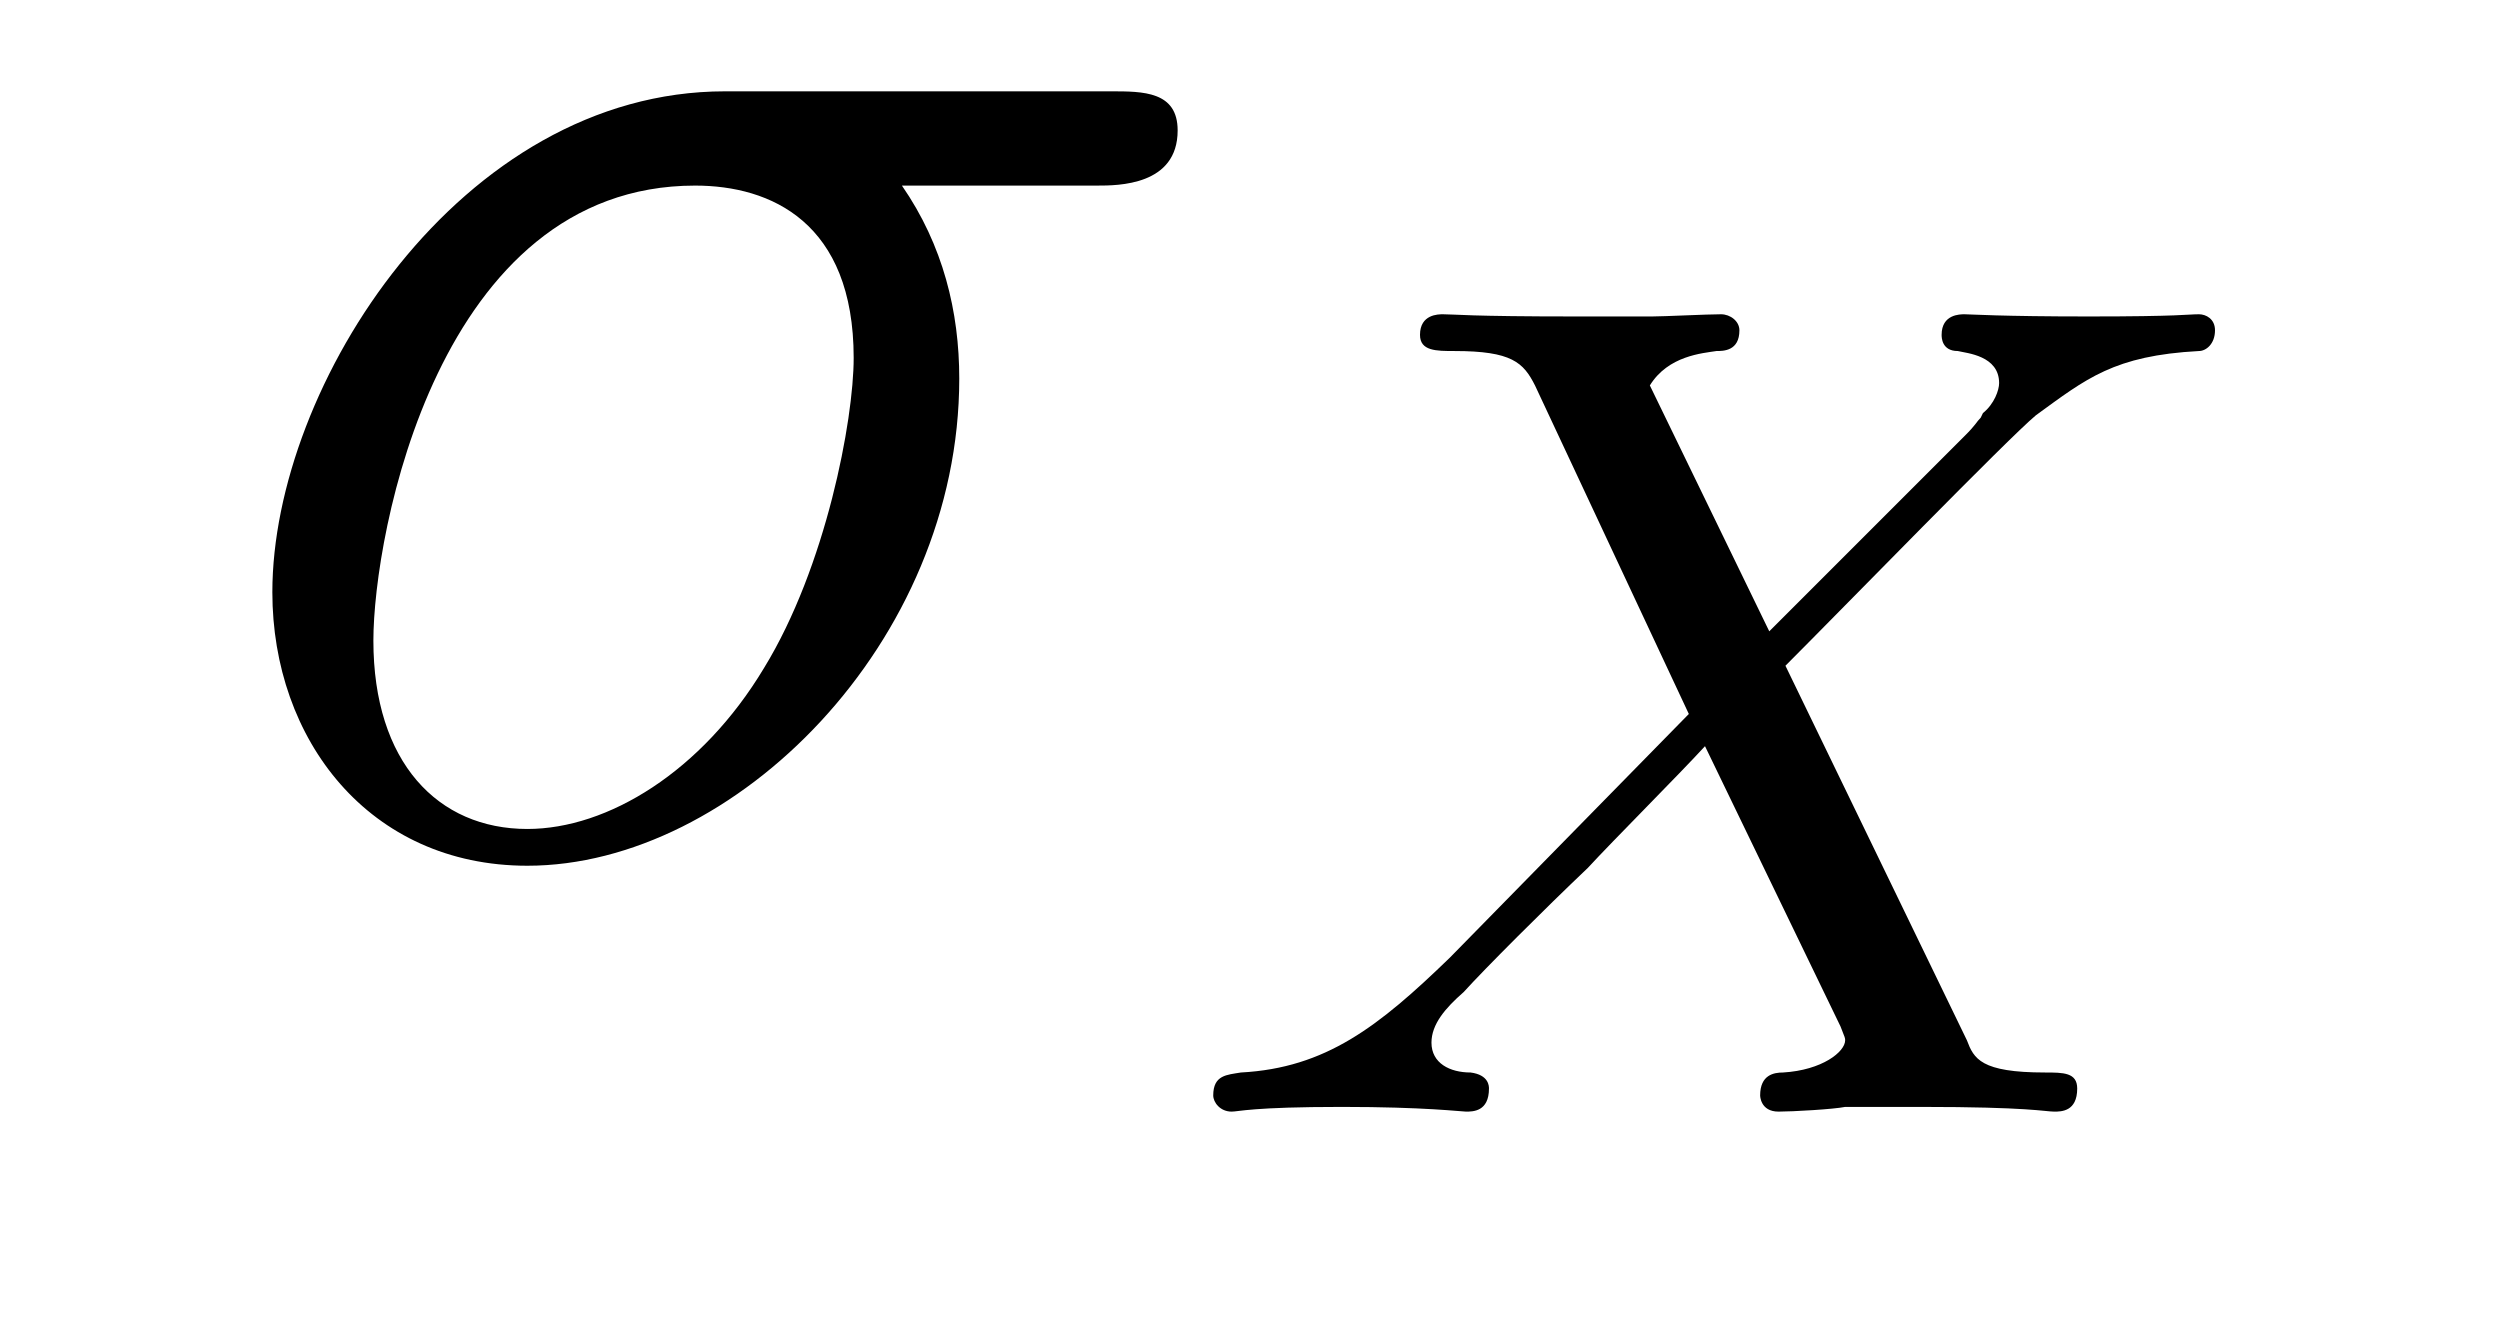
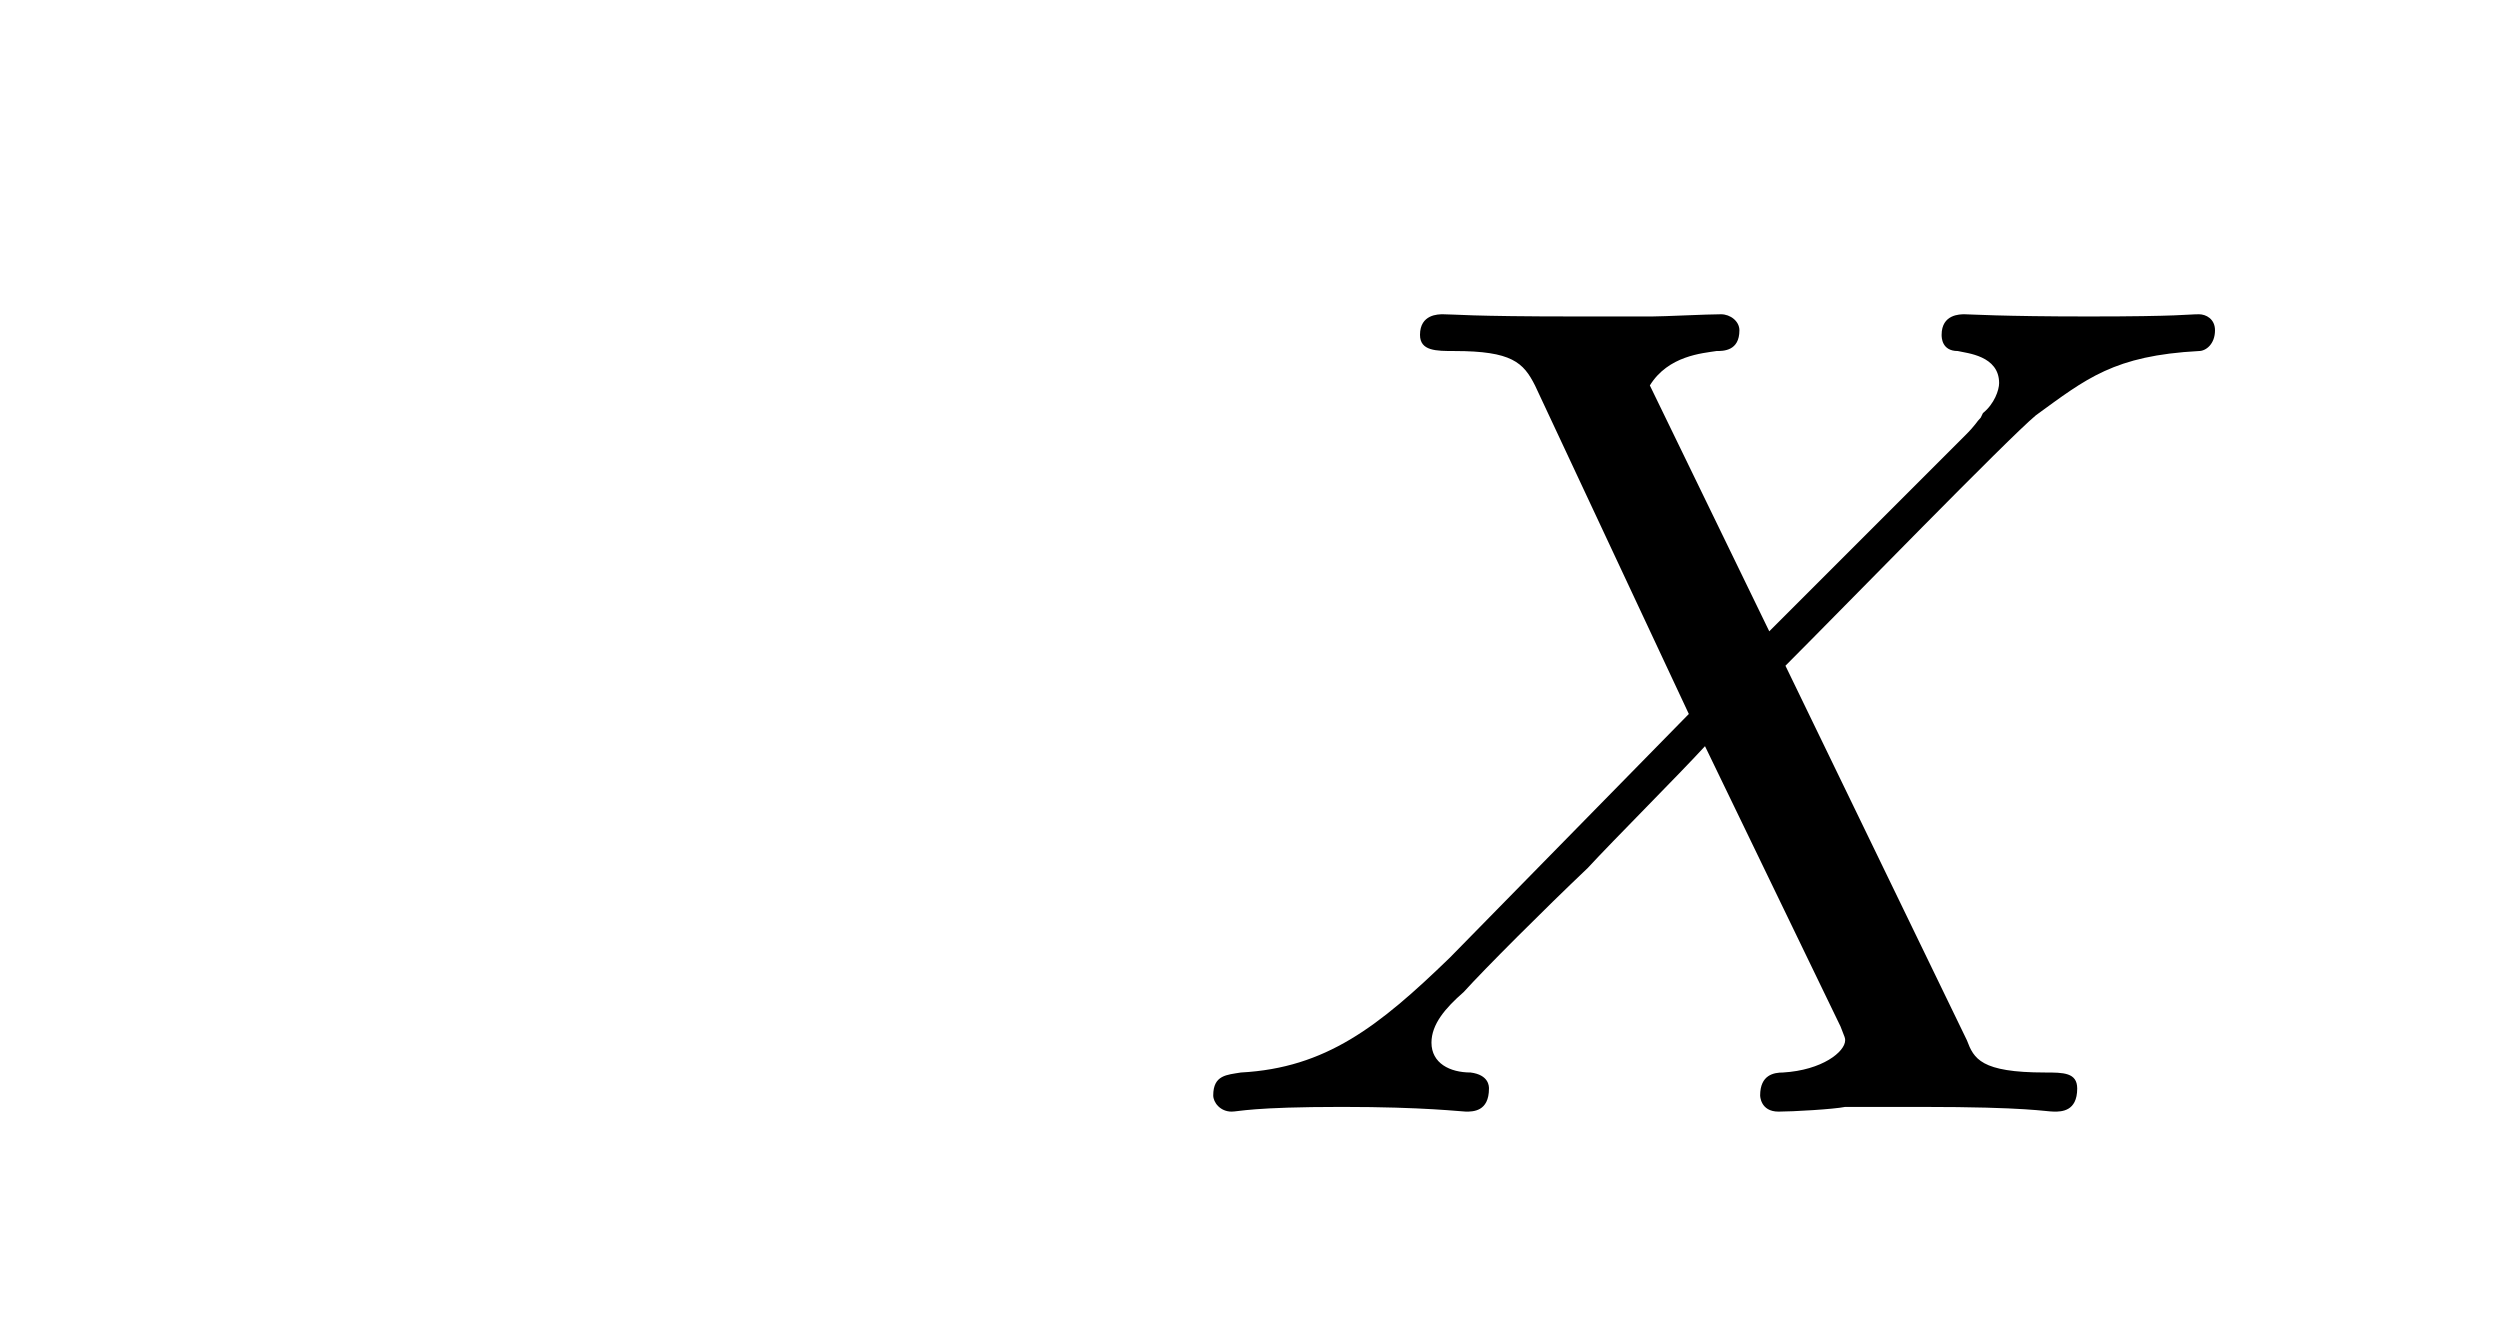
<svg xmlns="http://www.w3.org/2000/svg" height="9pt" version="1.1" viewBox="0 -9 17 9" width="17pt">
  <g id="page1">
    <g transform="matrix(1 0 0 1 -127 651)">
-       <path d="M134.461 -658.738C134.602 -658.738 135.008 -658.738 135.008 -659.113C135.008 -659.379 134.773 -659.379 134.555 -659.379H131.93C130.133 -659.379 128.852 -657.379 128.852 -655.973C128.852 -654.973 129.508 -654.113 130.586 -654.113C131.992 -654.113 133.523 -655.629 133.523 -657.426C133.523 -657.879 133.414 -658.332 133.133 -658.738H134.461ZM130.586 -654.363C129.977 -654.363 129.539 -654.816 129.539 -655.644C129.539 -656.363 129.977 -658.738 131.727 -658.738C132.242 -658.738 132.805 -658.488 132.805 -657.566C132.805 -657.144 132.617 -656.145 132.195 -655.457C131.773 -654.754 131.133 -654.363 130.586 -654.363ZM134.996 -654.238" fill-rule="evenodd" />
      <path d="M139.141 -655.473C139.531 -655.863 140.656 -657.02 140.844 -657.176C141.188 -657.426 141.375 -657.582 141.953 -657.613C142 -657.613 142.062 -657.66 142.062 -657.754C142.062 -657.832 142 -657.863 141.953 -657.863C141.875 -657.863 141.828 -657.848 141.203 -657.848C140.609 -657.848 140.391 -657.863 140.359 -657.863C140.328 -657.863 140.203 -657.863 140.203 -657.723C140.203 -657.707 140.203 -657.613 140.313 -657.613C140.375 -657.598 140.594 -657.582 140.594 -657.395C140.594 -657.348 140.562 -657.254 140.484 -657.191L140.469 -657.16C140.438 -657.129 140.438 -657.113 140.359 -657.035L139.031 -655.707L138.219 -657.379C138.344 -657.582 138.578 -657.598 138.672 -657.613C138.719 -657.613 138.828 -657.613 138.828 -657.754C138.828 -657.816 138.766 -657.863 138.703 -657.863C138.609 -657.863 138.312 -657.848 138.234 -657.848C138.188 -657.848 137.891 -657.848 137.719 -657.848C136.984 -657.848 136.891 -657.863 136.812 -657.863C136.781 -657.863 136.656 -657.863 136.656 -657.723C136.656 -657.613 136.766 -657.613 136.891 -657.613C137.281 -657.613 137.359 -657.535 137.438 -657.379L138.484 -655.145L136.859 -653.488C136.375 -653.019 136.016 -652.738 135.438 -652.707C135.344 -652.691 135.25 -652.691 135.25 -652.551C135.25 -652.504 135.297 -652.441 135.375 -652.441C135.422 -652.441 135.516 -652.473 136.125 -652.473C136.688 -652.473 136.938 -652.441 136.969 -652.441C137.016 -652.441 137.125 -652.441 137.125 -652.598C137.125 -652.613 137.125 -652.691 137 -652.707C136.859 -652.707 136.734 -652.77 136.734 -652.91C136.734 -653.035 136.828 -653.145 136.953 -653.254C137.094 -653.41 137.5 -653.816 137.797 -654.098C137.969 -654.285 138.422 -654.738 138.594 -654.926L139.516 -653.019C139.547 -652.941 139.547 -652.941 139.547 -652.926C139.547 -652.848 139.391 -652.723 139.125 -652.707C139.062 -652.707 138.969 -652.691 138.969 -652.551C138.969 -652.551 138.969 -652.441 139.094 -652.441C139.188 -652.441 139.469 -652.457 139.547 -652.473H140.063C140.797 -652.473 140.906 -652.441 140.969 -652.441C141.016 -652.441 141.125 -652.441 141.125 -652.598C141.125 -652.707 141.031 -652.707 140.906 -652.707C140.469 -652.707 140.422 -652.801 140.375 -652.926L139.141 -655.473ZM141.957 -652.441" fill-rule="evenodd" />
    </g>
  </g>
</svg>